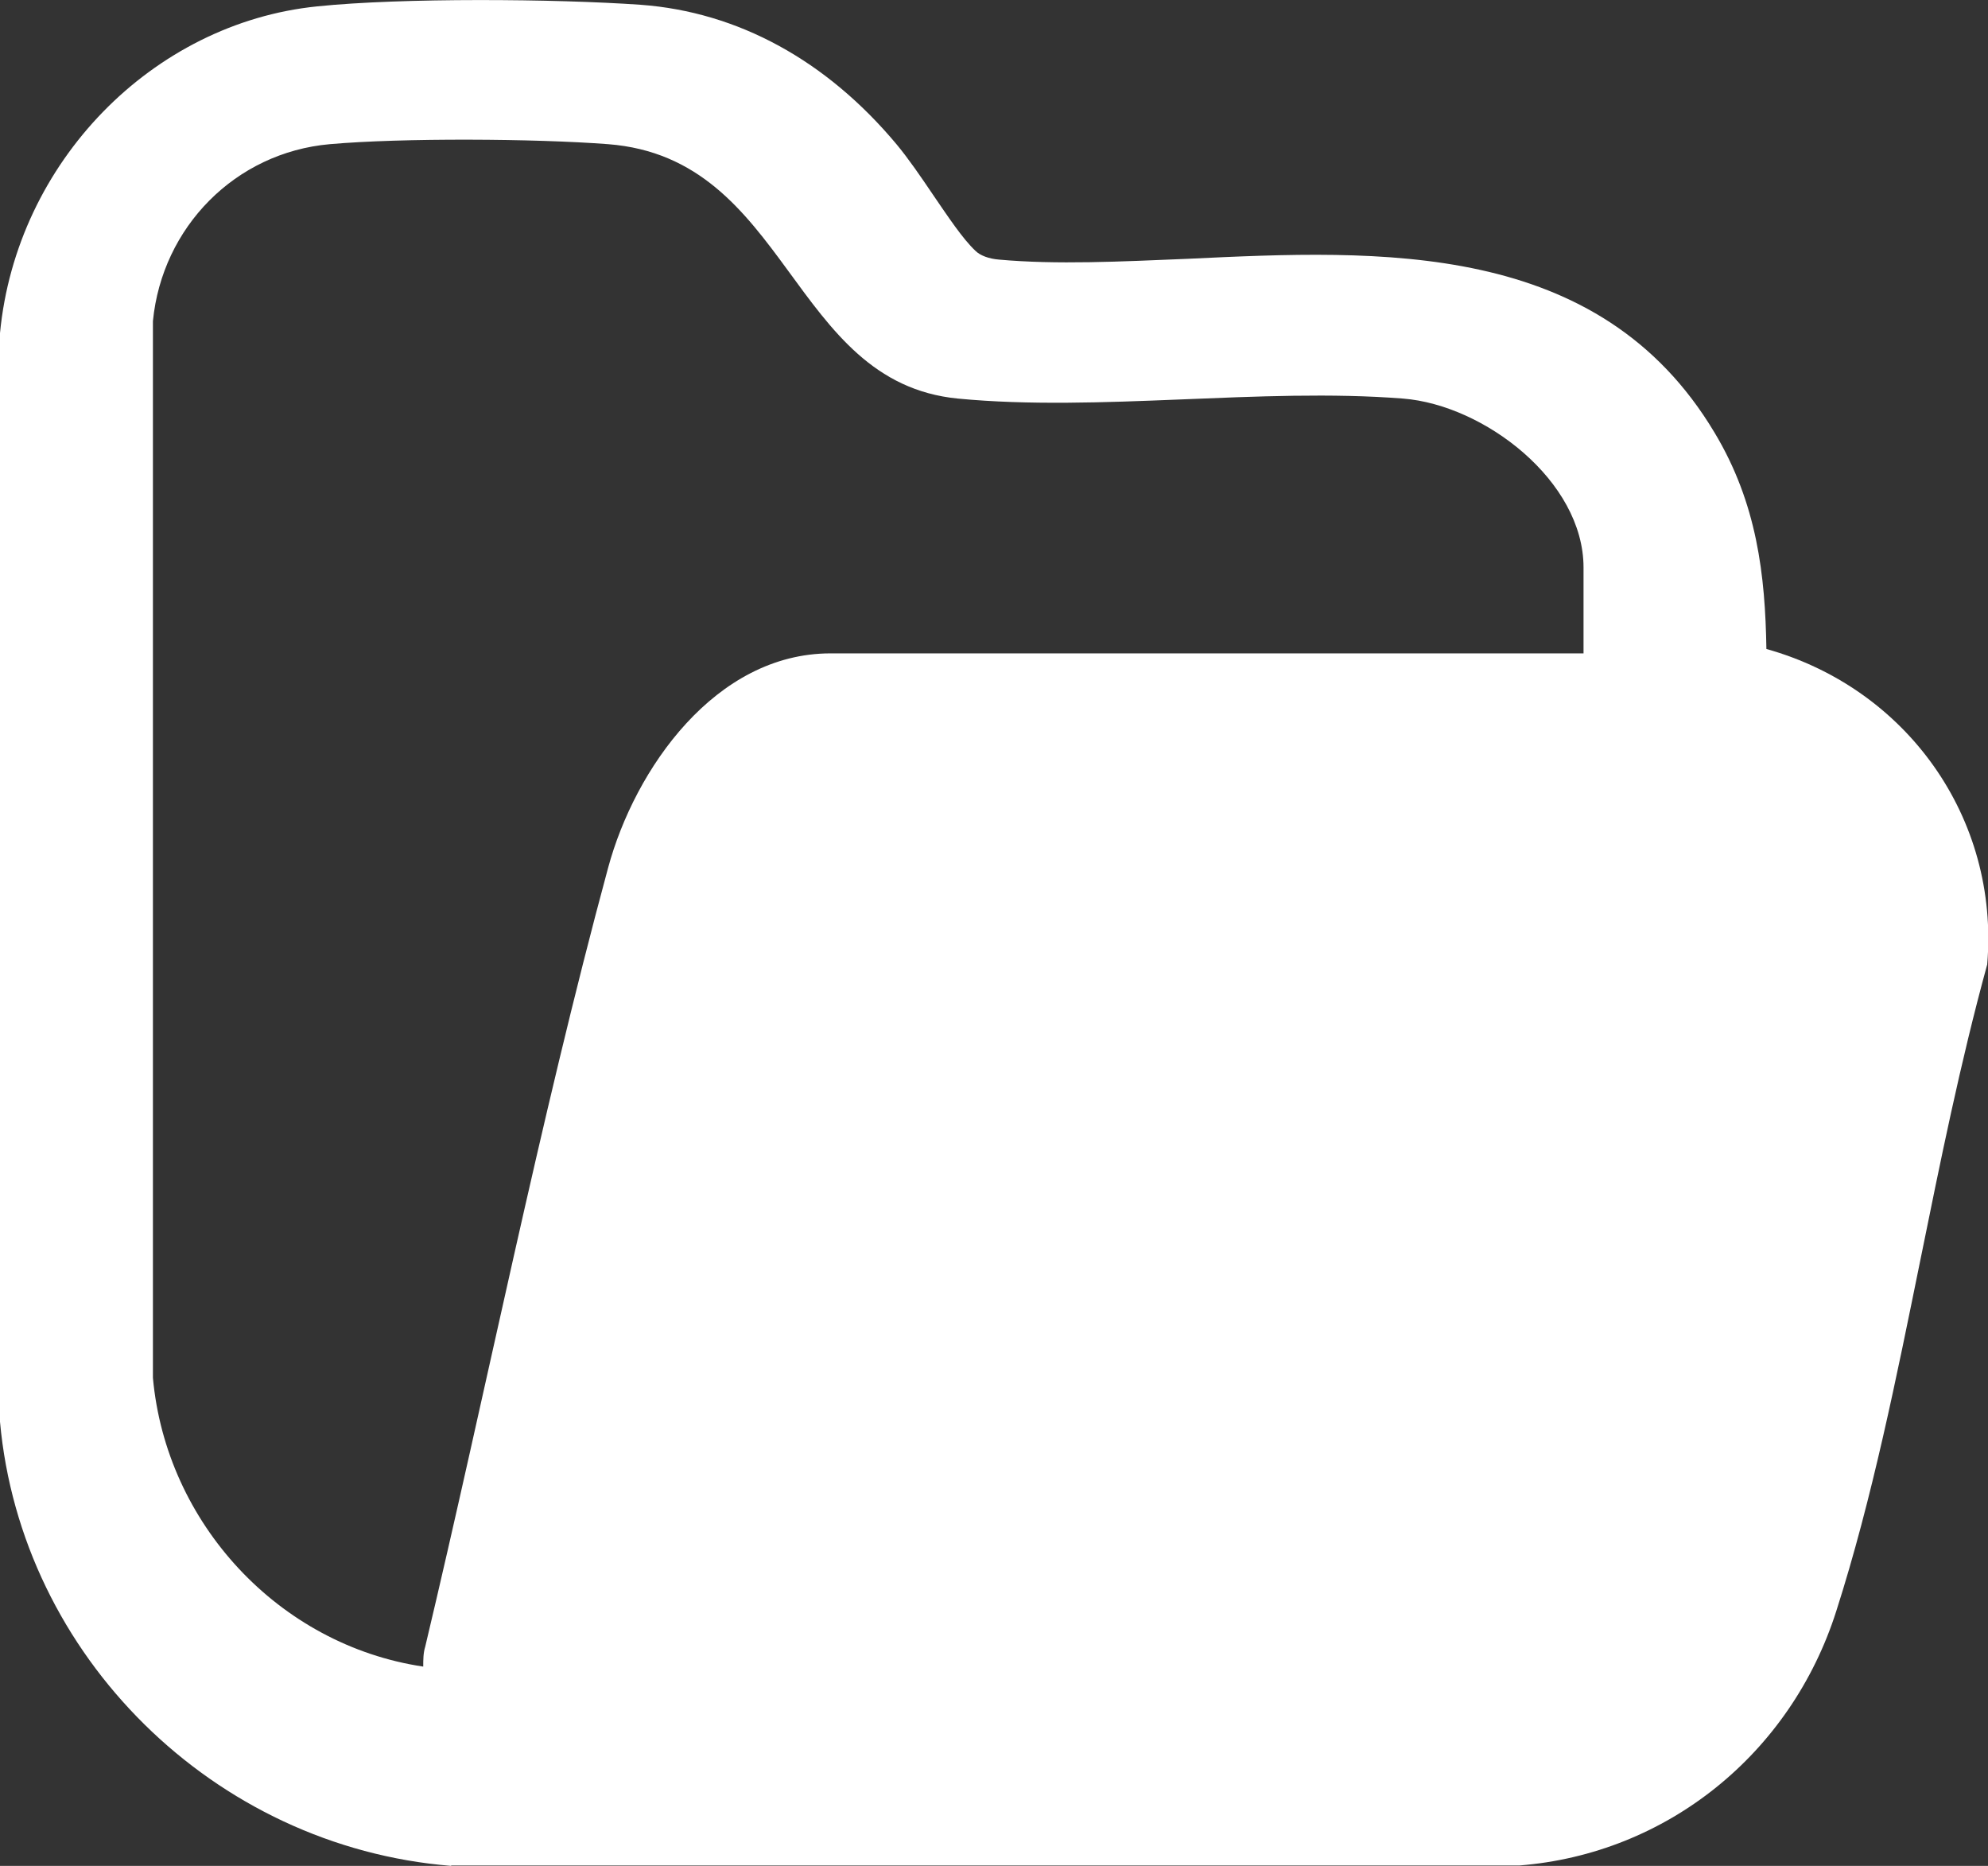
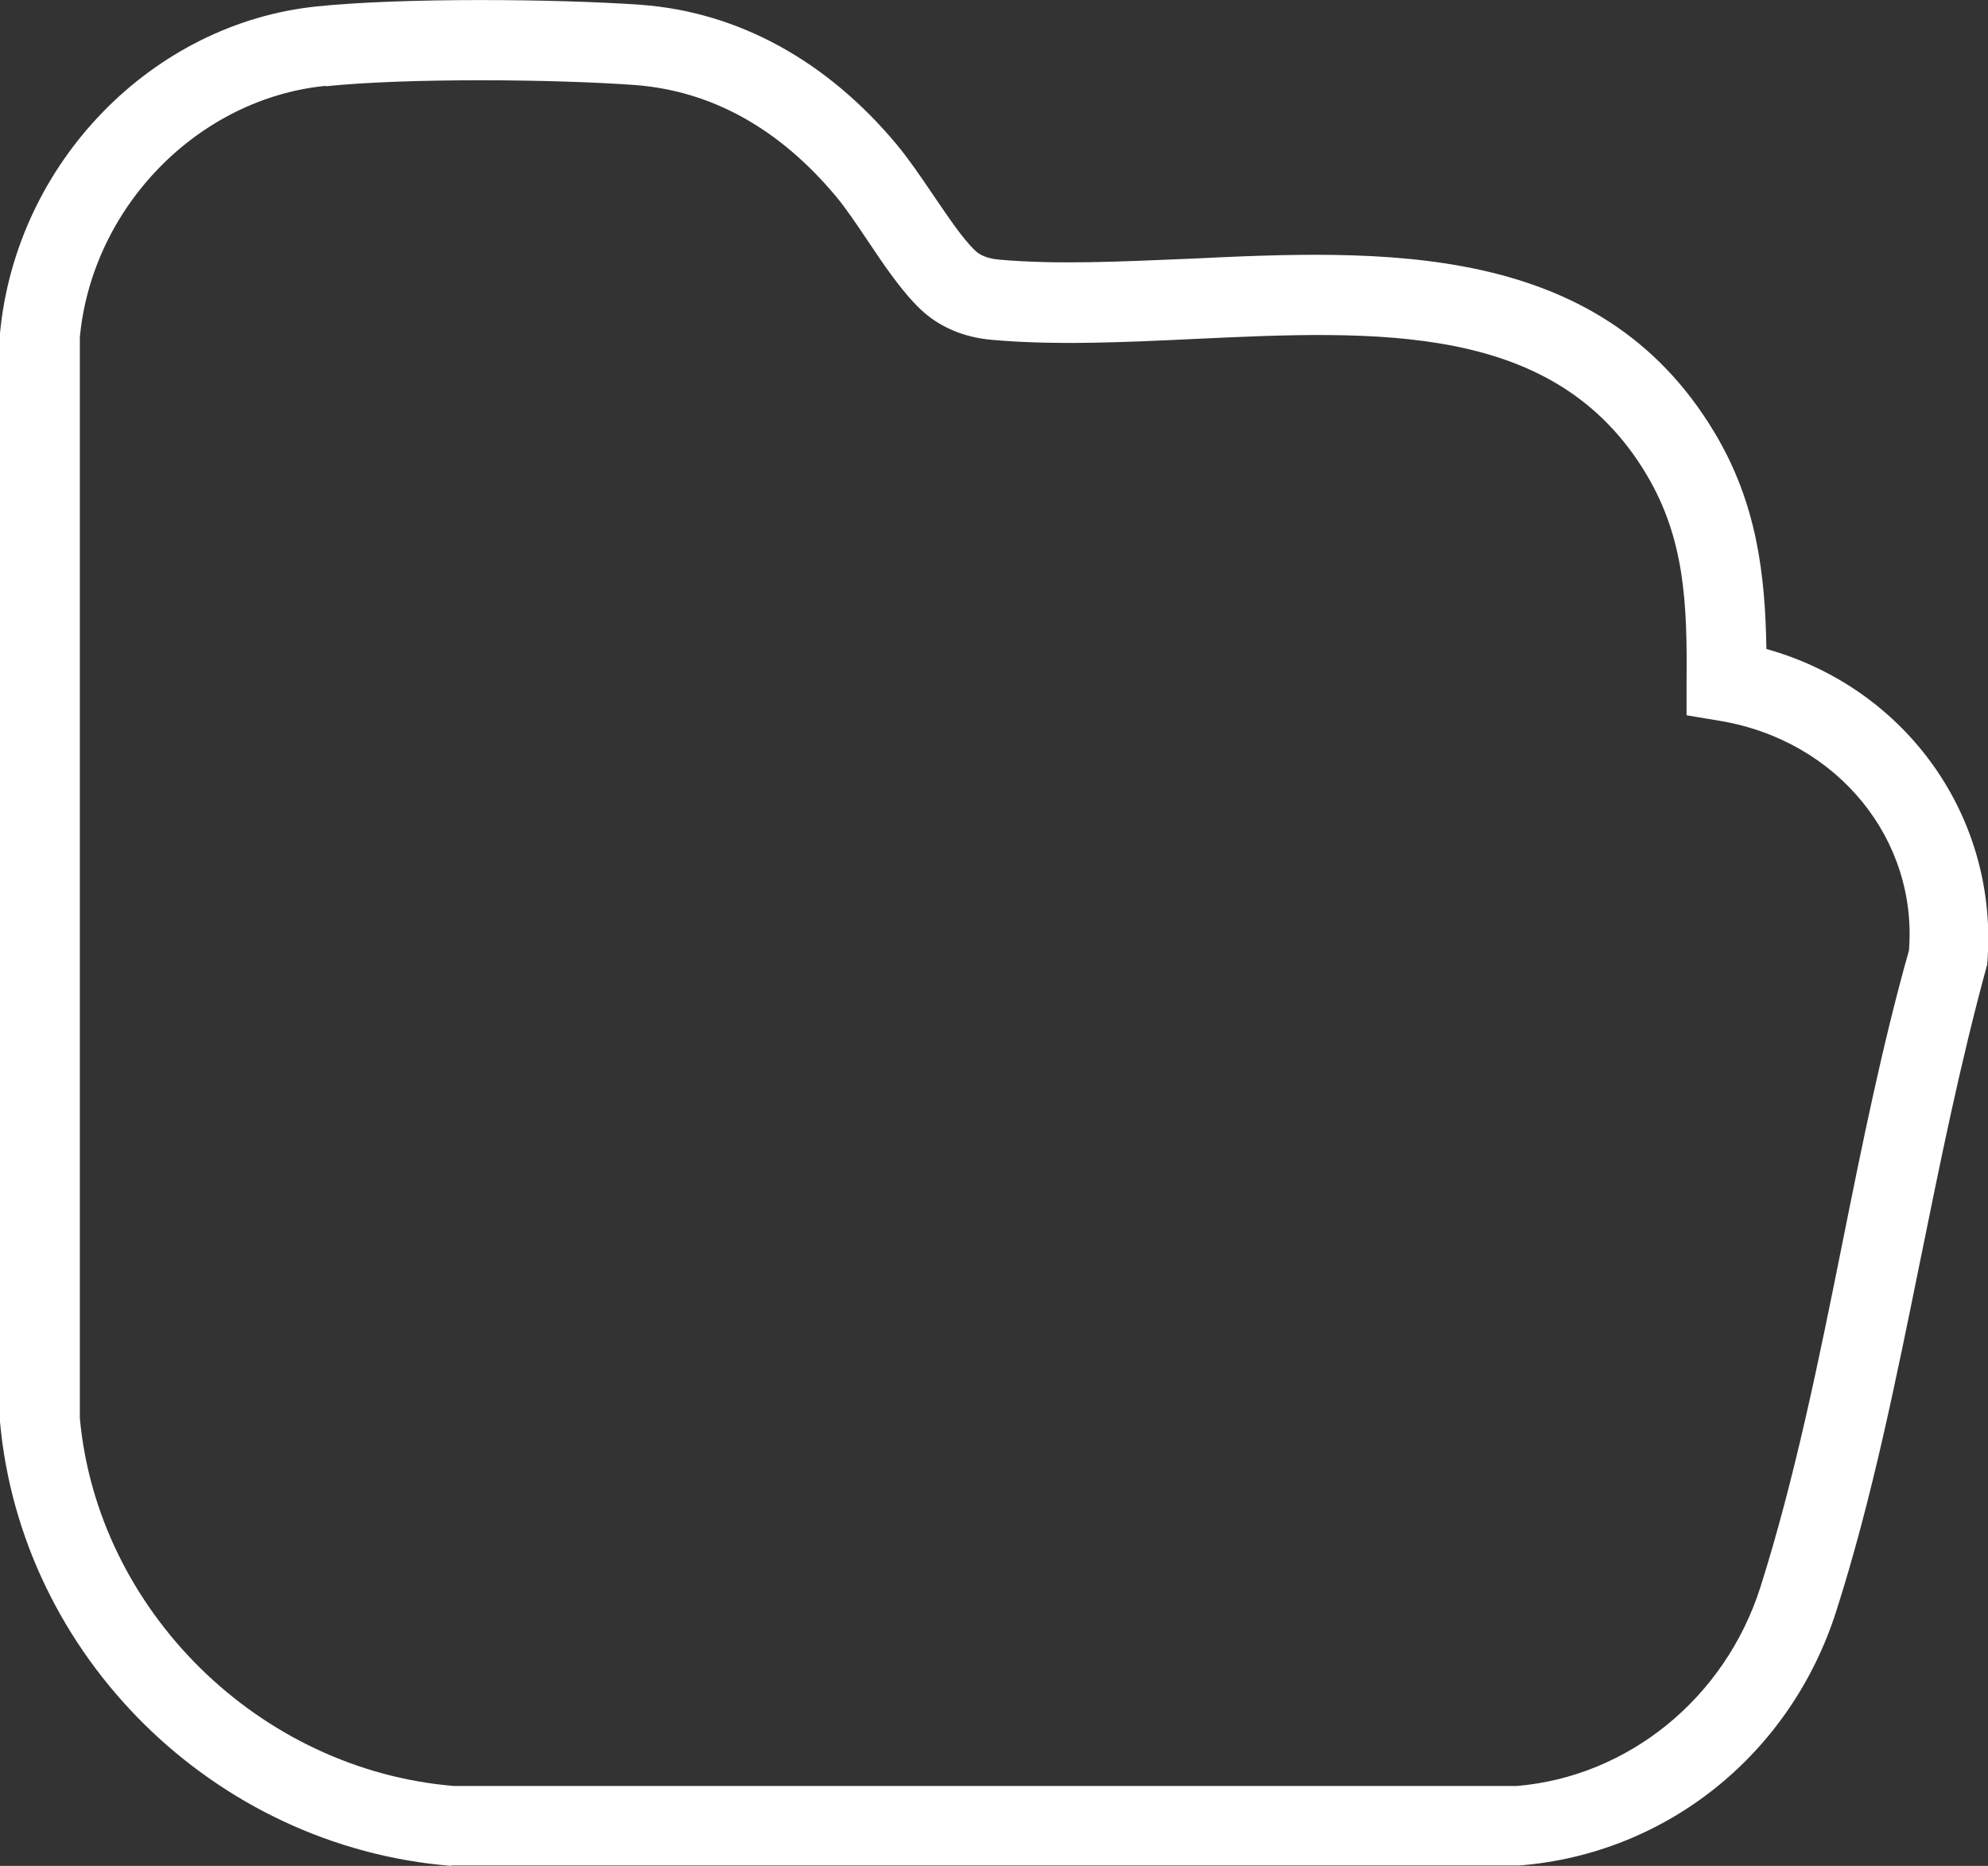
<svg xmlns="http://www.w3.org/2000/svg" id="Layer_1" data-name="Layer 1" viewBox="0 0 49.79 46.72">
  <rect x="0" y="0" width="49.79" height="46.72" fill="#333333" stroke="none" />
  <defs>
    <style>.cls-1{fill:#fff}</style>
  </defs>
-   <path d="M7.69.45C9.76.24 13.53.26 15.63.42c2.34.17 4.26 1.39 5.72 3.14.65.78 1.37 2.09 2.04 2.74.32.31.76.46 1.19.5 5.71.51 13.64-2.02 17.15 3.85 1.09 1.82 1.17 3.64 1.16 5.71 3.41.57 5.83 3.51 5.53 7.01-1.44 5.14-2.12 10.92-3.73 15.97-1.01 3.16-3.72 5.41-7.06 5.68H10.95c-5.43-.44-9.81-4.79-10.3-10.21V7.64C1 3.96 3.99.83 7.69.45Zm31.97 15.9v-2.14c0-2.17-2.49-4.07-4.52-4.23-3.56-.28-7.62.34-11.15 0-4.21-.41-4.22-6.02-8.76-6.37-1.83-.14-5.15-.16-6.97 0-2.37.21-4.2 2.08-4.43 4.43V34.5c.33 3.64 3.15 6.69 6.77 7.23 0-.17 0-.34.05-.5 1.53-6.43 2.86-13.15 4.58-19.5.67-2.48 2.69-5.37 5.57-5.37h18.86Z" class="cls-1" />
  <path d="M11.3 46.72C5.35 46.24.53 41.46 0 35.6V8.34C.41 4.06 3.82.58 7.94.16c2.13-.22 5.98-.19 8.11-.04 2.43.18 4.65 1.39 6.41 3.5.29.35.6.8.91 1.26.37.54.74 1.1 1.06 1.4.12.12.34.2.59.22 1.44.13 3.04.05 4.73-.02 4.83-.23 10.3-.48 13.19 4.35 1.07 1.78 1.27 3.58 1.3 5.42 3.51.98 5.84 4.23 5.53 7.9-.68 2.48-1.18 4.97-1.67 7.38-.6 2.95-1.21 6-2.11 8.81-1.14 3.58-4.25 6.08-7.94 6.37H11.3ZM8.15 2.15C4.96 2.47 2.31 5.18 2 8.44v27.07c.44 4.81 4.48 8.81 9.38 9.21h26.6c2.79-.23 5.22-2.19 6.11-4.98.86-2.71 1.47-5.71 2.05-8.6.49-2.44 1-4.97 1.67-7.34.22-2.76-1.76-5.25-4.73-5.75l-.84-.14v-.85c.02-1.96-.05-3.59-1.01-5.19-2.28-3.81-6.7-3.6-11.38-3.38-1.68.08-3.43.16-5 .02-.72-.06-1.34-.33-1.8-.77-.47-.45-.91-1.1-1.33-1.73-.27-.4-.53-.79-.78-1.09-1.43-1.71-3.12-2.64-5.02-2.79-2.05-.15-5.74-.18-7.76.03Z" class="cls-1" />
</svg>